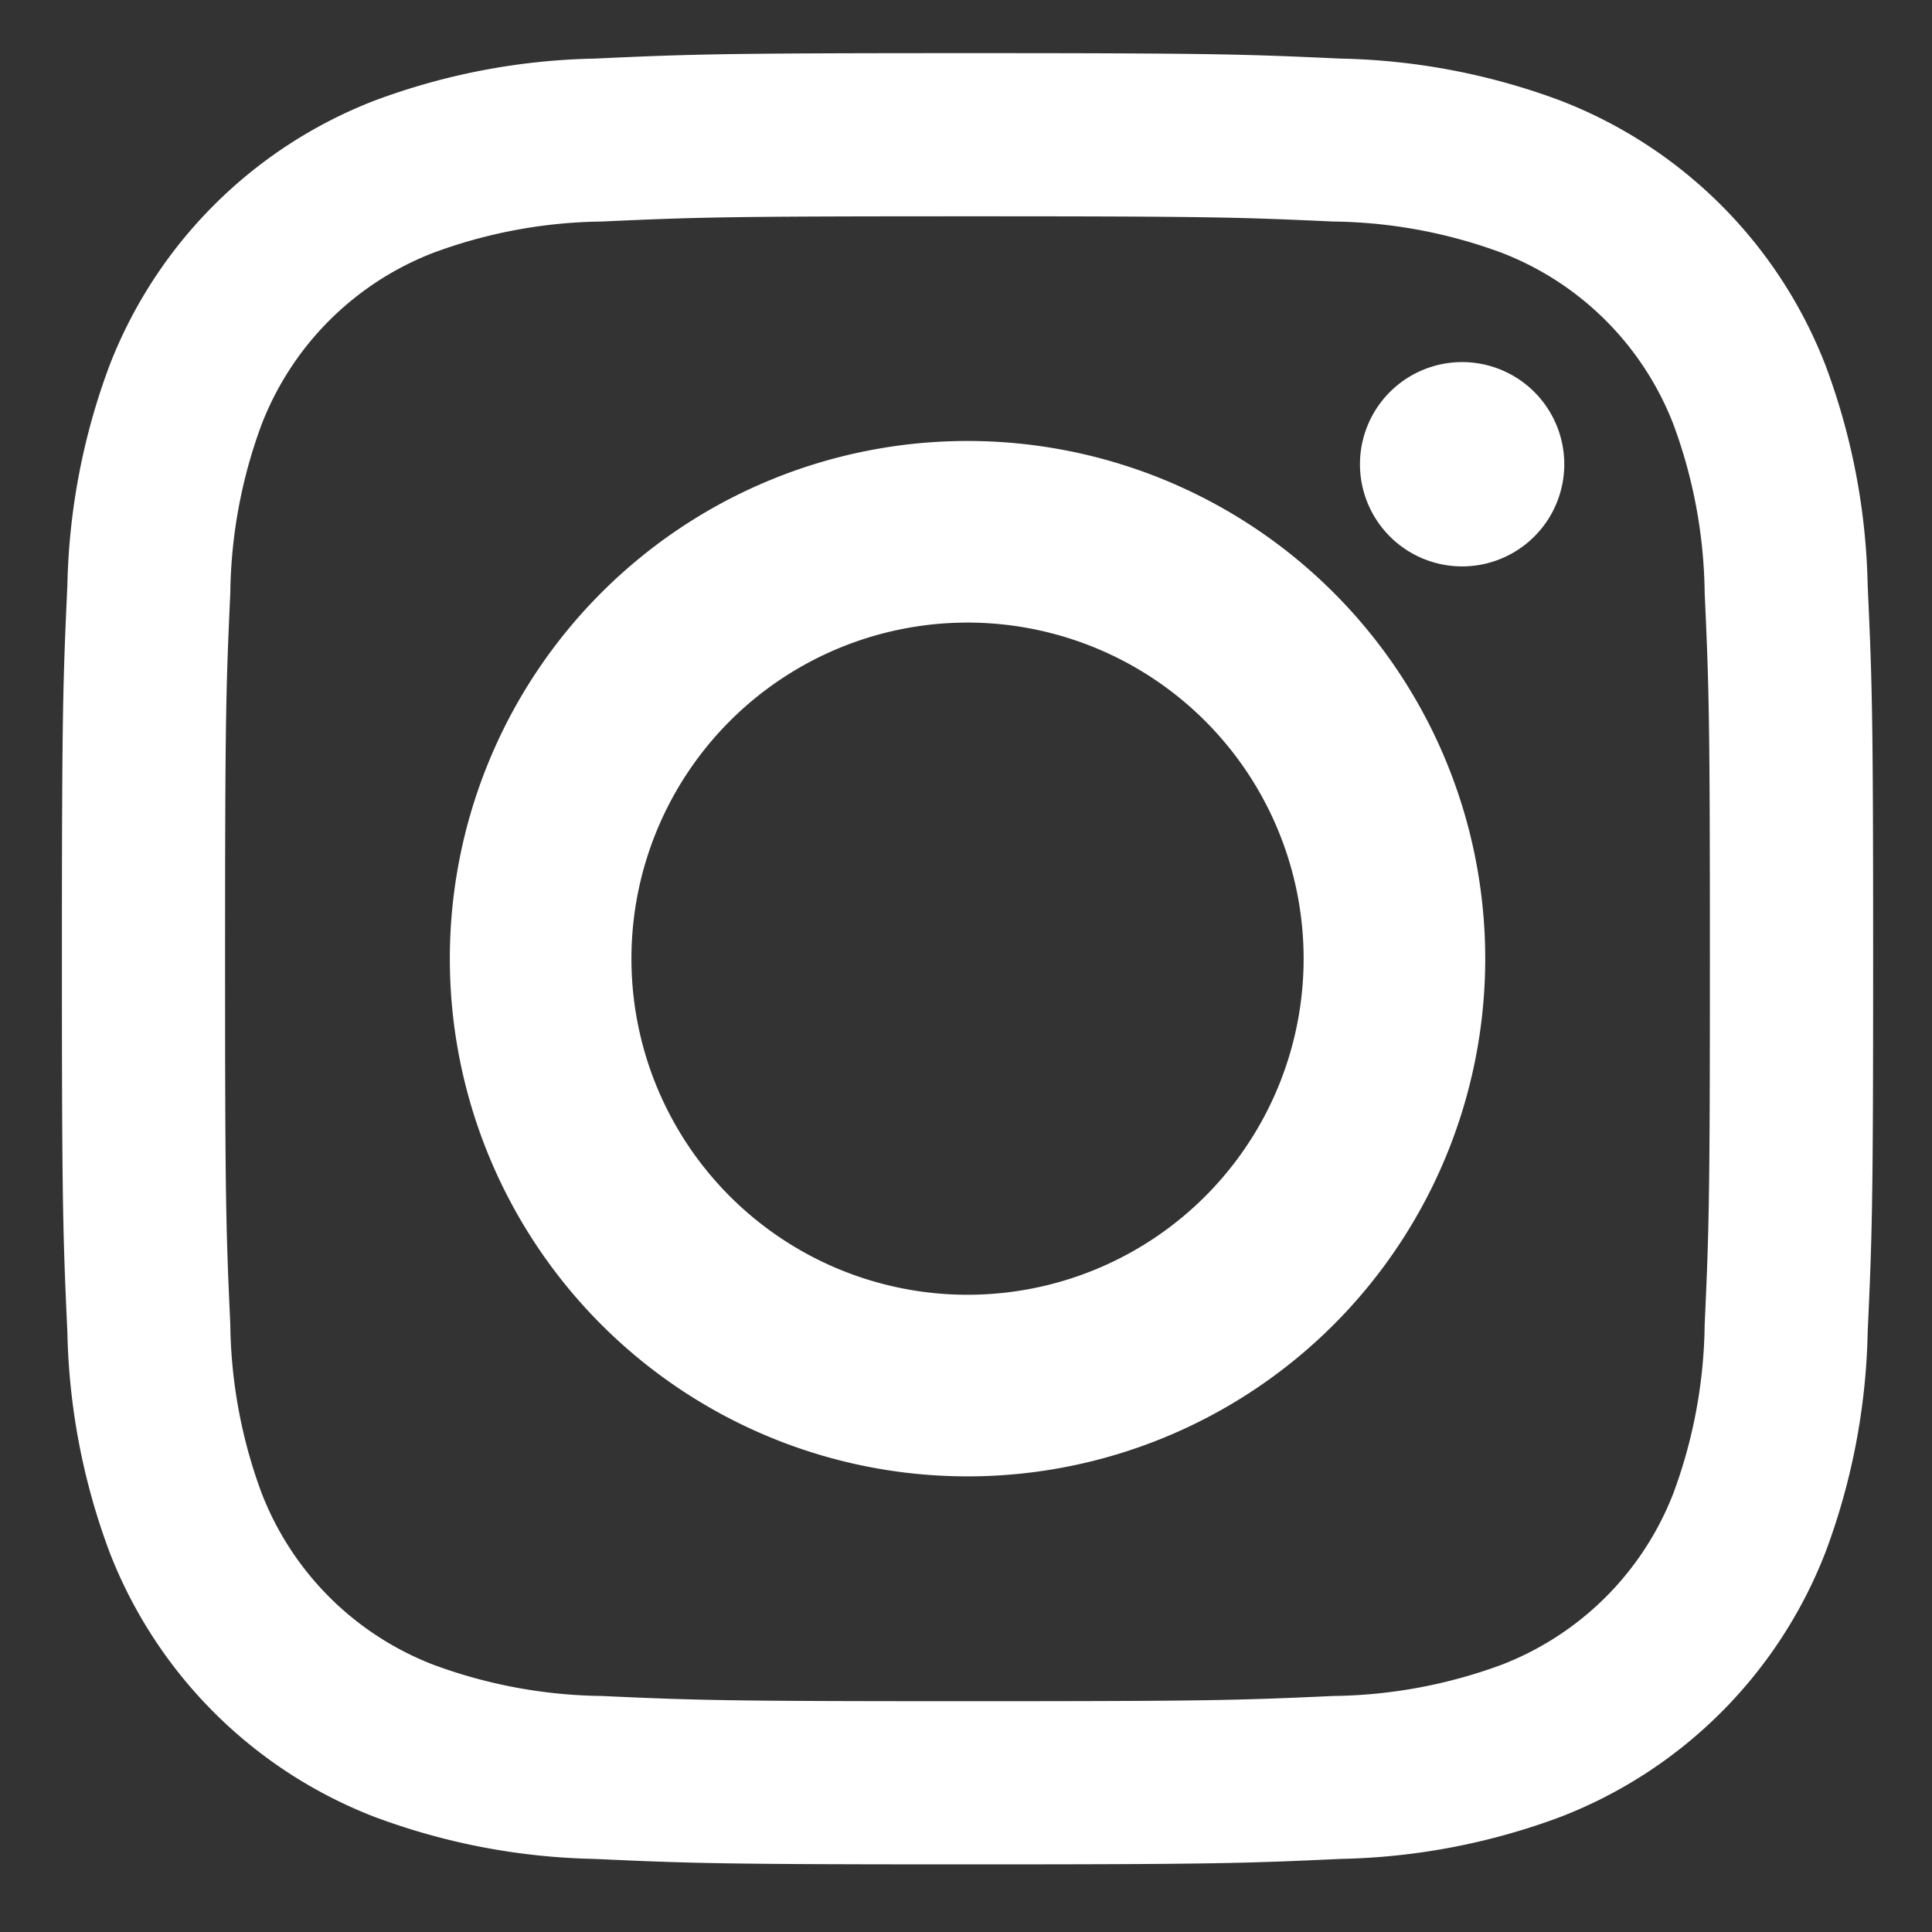
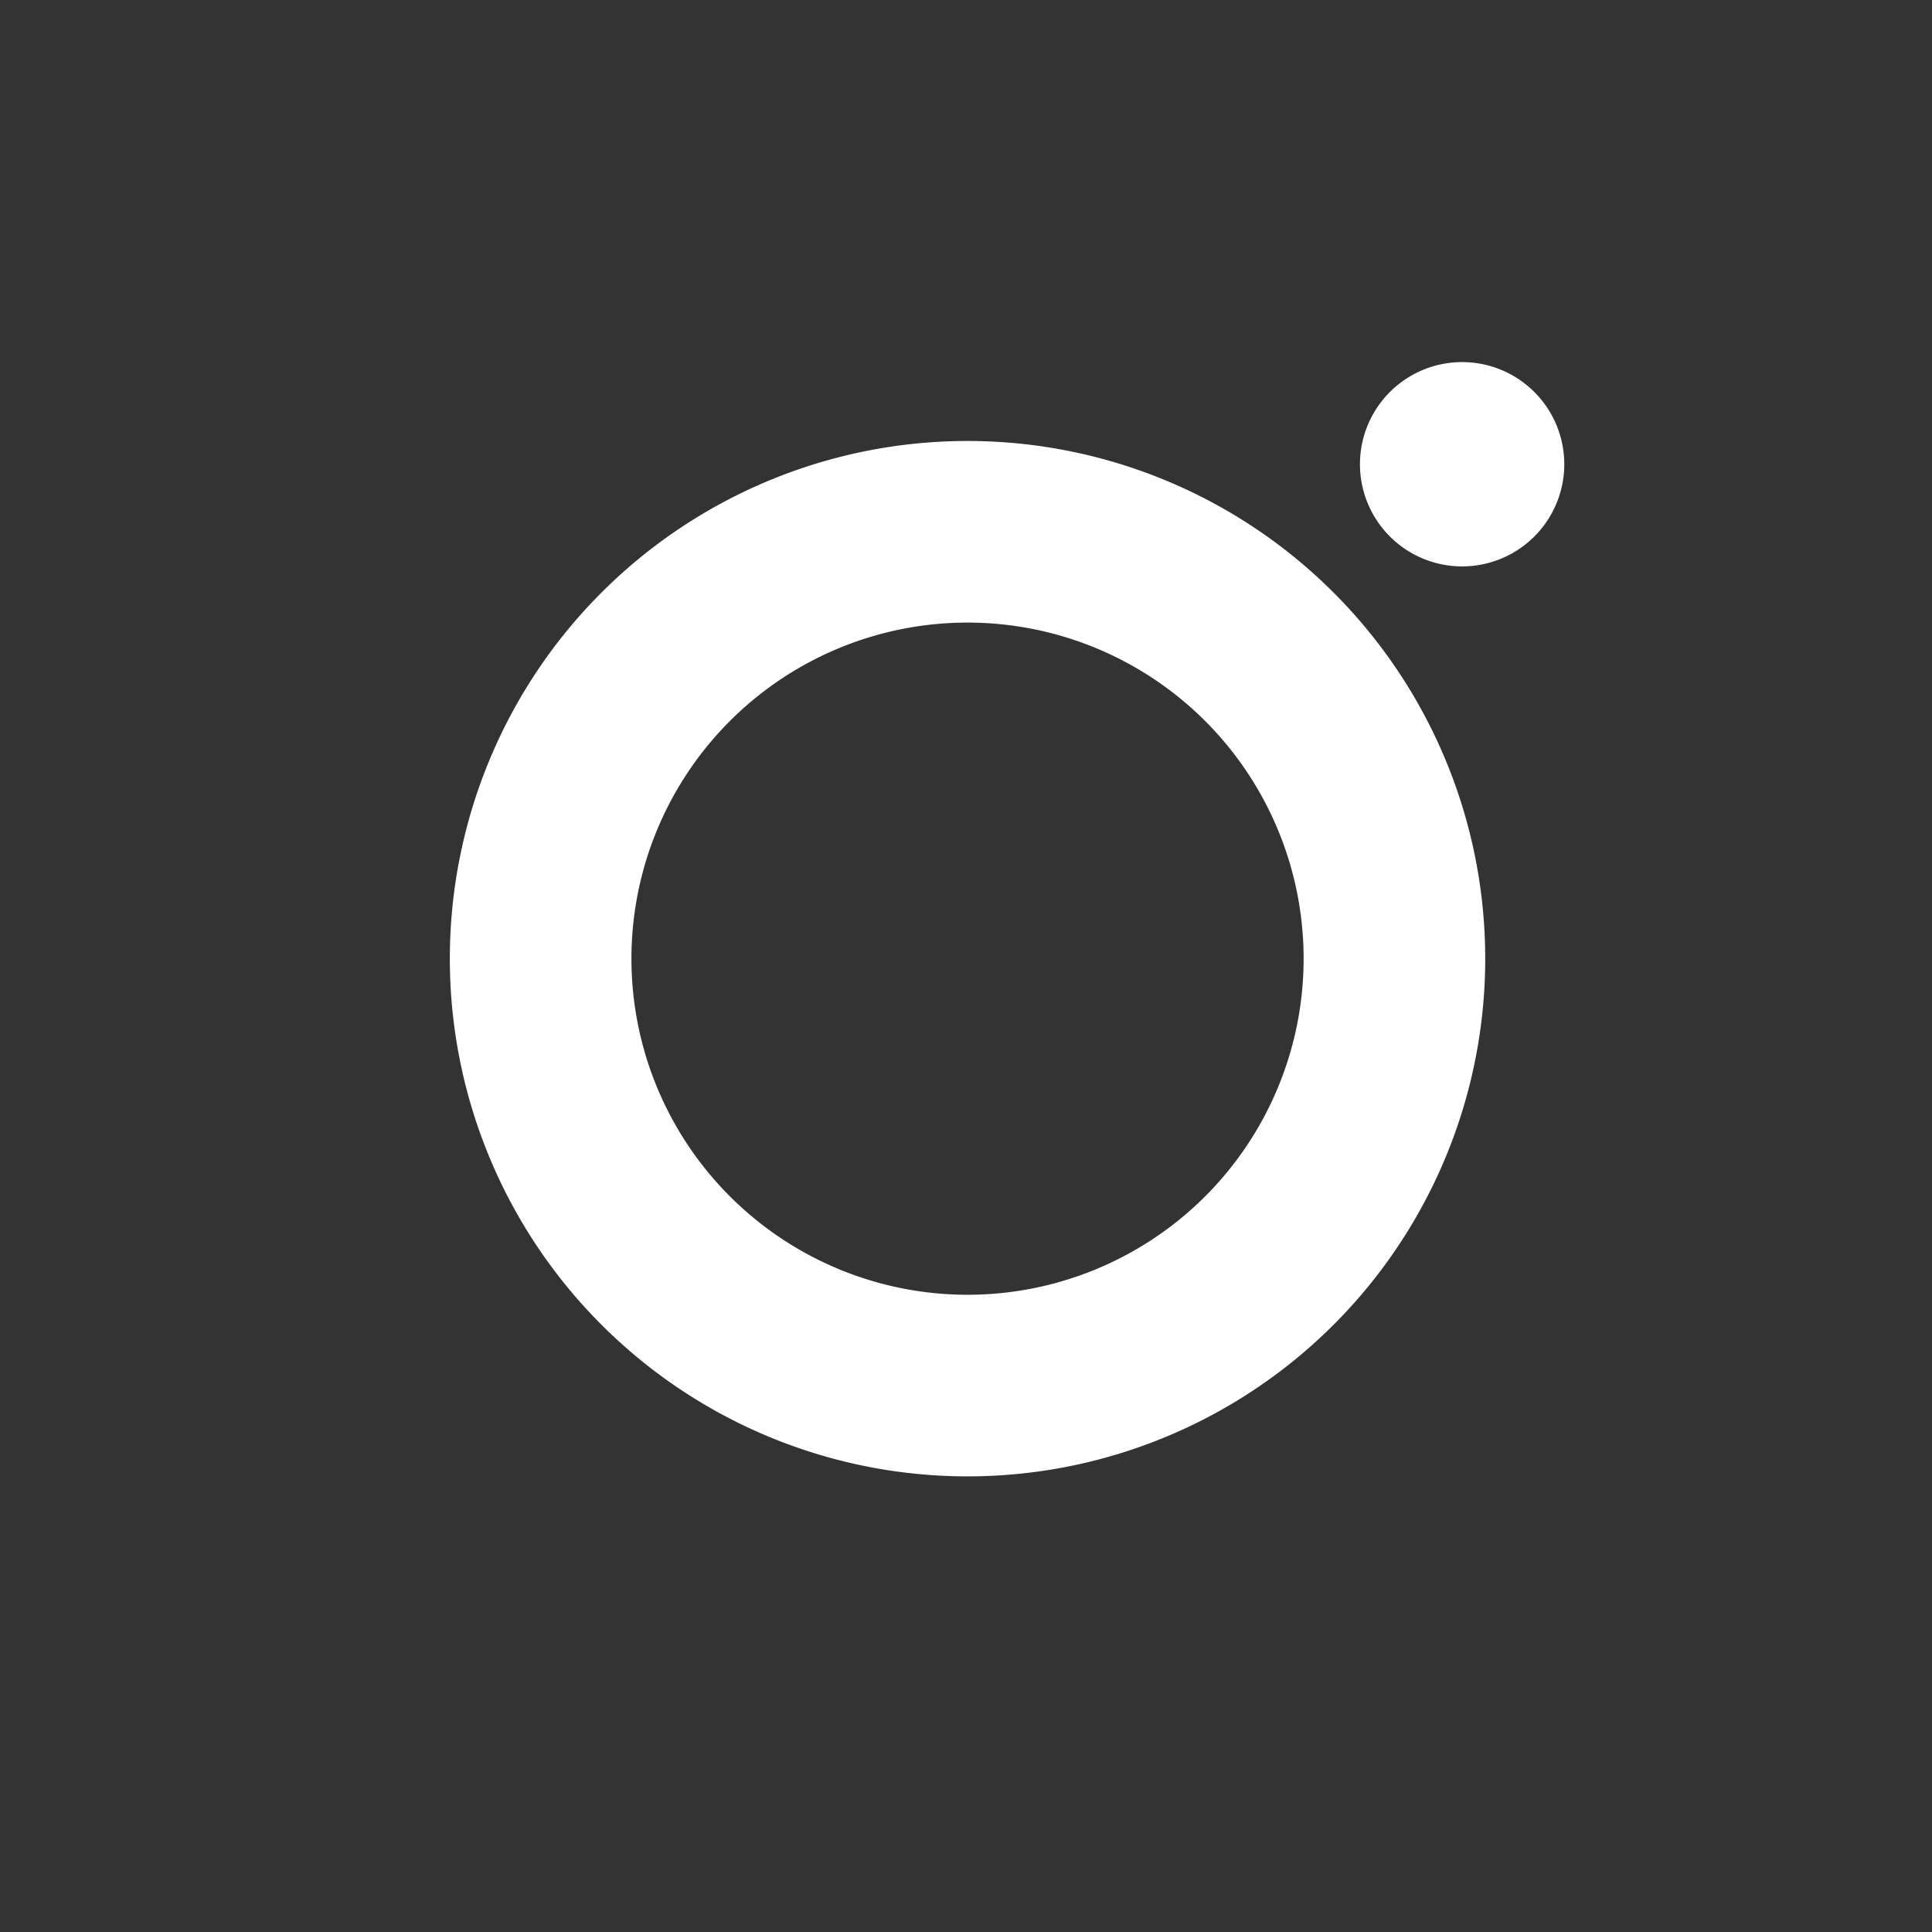
<svg xmlns="http://www.w3.org/2000/svg" width="24" height="24" viewBox="0 0 24 24">
  <rect x="0" y="0" width="24" height="24" fill="#333333" stroke="none" />
  <g id="instagram-icon" transform="translate(-1752 -484)">
-     <rect id="Rectangle_759" data-name="Rectangle 759" width="24" height="24" transform="translate(1752 484)" fill="none" opacity="0" />
    <g id="Group_3647" data-name="Group 3647" transform="translate(1752.77 484.66)">
-       <path id="Path_22" data-name="Path 22" d="M484.579,27.027c3,0,3.359.011,4.546.065a6.222,6.222,0,0,1,2.089.388,3.725,3.725,0,0,1,2.135,2.135,6.231,6.231,0,0,1,.387,2.089c.054,1.186.065,1.542.065,4.546s-.011,3.359-.065,4.546a6.231,6.231,0,0,1-.387,2.089,3.725,3.725,0,0,1-2.135,2.135,6.229,6.229,0,0,1-2.089.388c-1.186.054-1.542.065-4.546.065s-3.36-.011-4.546-.065a6.228,6.228,0,0,1-2.089-.388,3.724,3.724,0,0,1-2.135-2.135,6.221,6.221,0,0,1-.388-2.089c-.054-1.186-.065-1.542-.065-4.546s.011-3.359.065-4.546a6.221,6.221,0,0,1,.388-2.089,3.724,3.724,0,0,1,2.135-2.135,6.221,6.221,0,0,1,2.089-.388c1.186-.054,1.542-.065,4.546-.065m0-2.027c-3.055,0-3.438.013-4.638.068a8.259,8.259,0,0,0-2.731.523,5.752,5.752,0,0,0-3.29,3.29,8.259,8.259,0,0,0-.523,2.731c-.055,1.2-.068,1.583-.068,4.638s.013,3.438.068,4.638a8.259,8.259,0,0,0,.523,2.731,5.752,5.752,0,0,0,3.29,3.29,8.259,8.259,0,0,0,2.731.523c1.2.055,1.583.068,4.638.068s3.438-.013,4.638-.068a8.259,8.259,0,0,0,2.731-.523,5.751,5.751,0,0,0,3.29-3.29,8.259,8.259,0,0,0,.523-2.731c.055-1.2.068-1.583.068-4.638s-.013-3.438-.068-4.638a8.259,8.259,0,0,0-.523-2.731,5.751,5.751,0,0,0-3.29-3.29,8.259,8.259,0,0,0-2.731-.523c-1.2-.055-1.583-.068-4.638-.068" transform="translate(-473.33 -25)" fill="#fff" />
      <path id="Path_23" data-name="Path 23" d="M500.437,45.676a6.431,6.431,0,1,0,6.431,6.431,6.431,6.431,0,0,0-6.431-6.431m0,10.606a4.175,4.175,0,1,1,4.175-4.175,4.175,4.175,0,0,1-4.175,4.175" transform="translate(-489.188 -40.858)" fill="#fff" />
      <path id="Path_24" data-name="Path 24" d="M535.956,40.982a1.269,1.269,0,1,1-1.269-1.269,1.269,1.269,0,0,1,1.269,1.269" transform="translate(-517.294 -35.875)" fill="#fff" />
    </g>
  </g>
</svg>